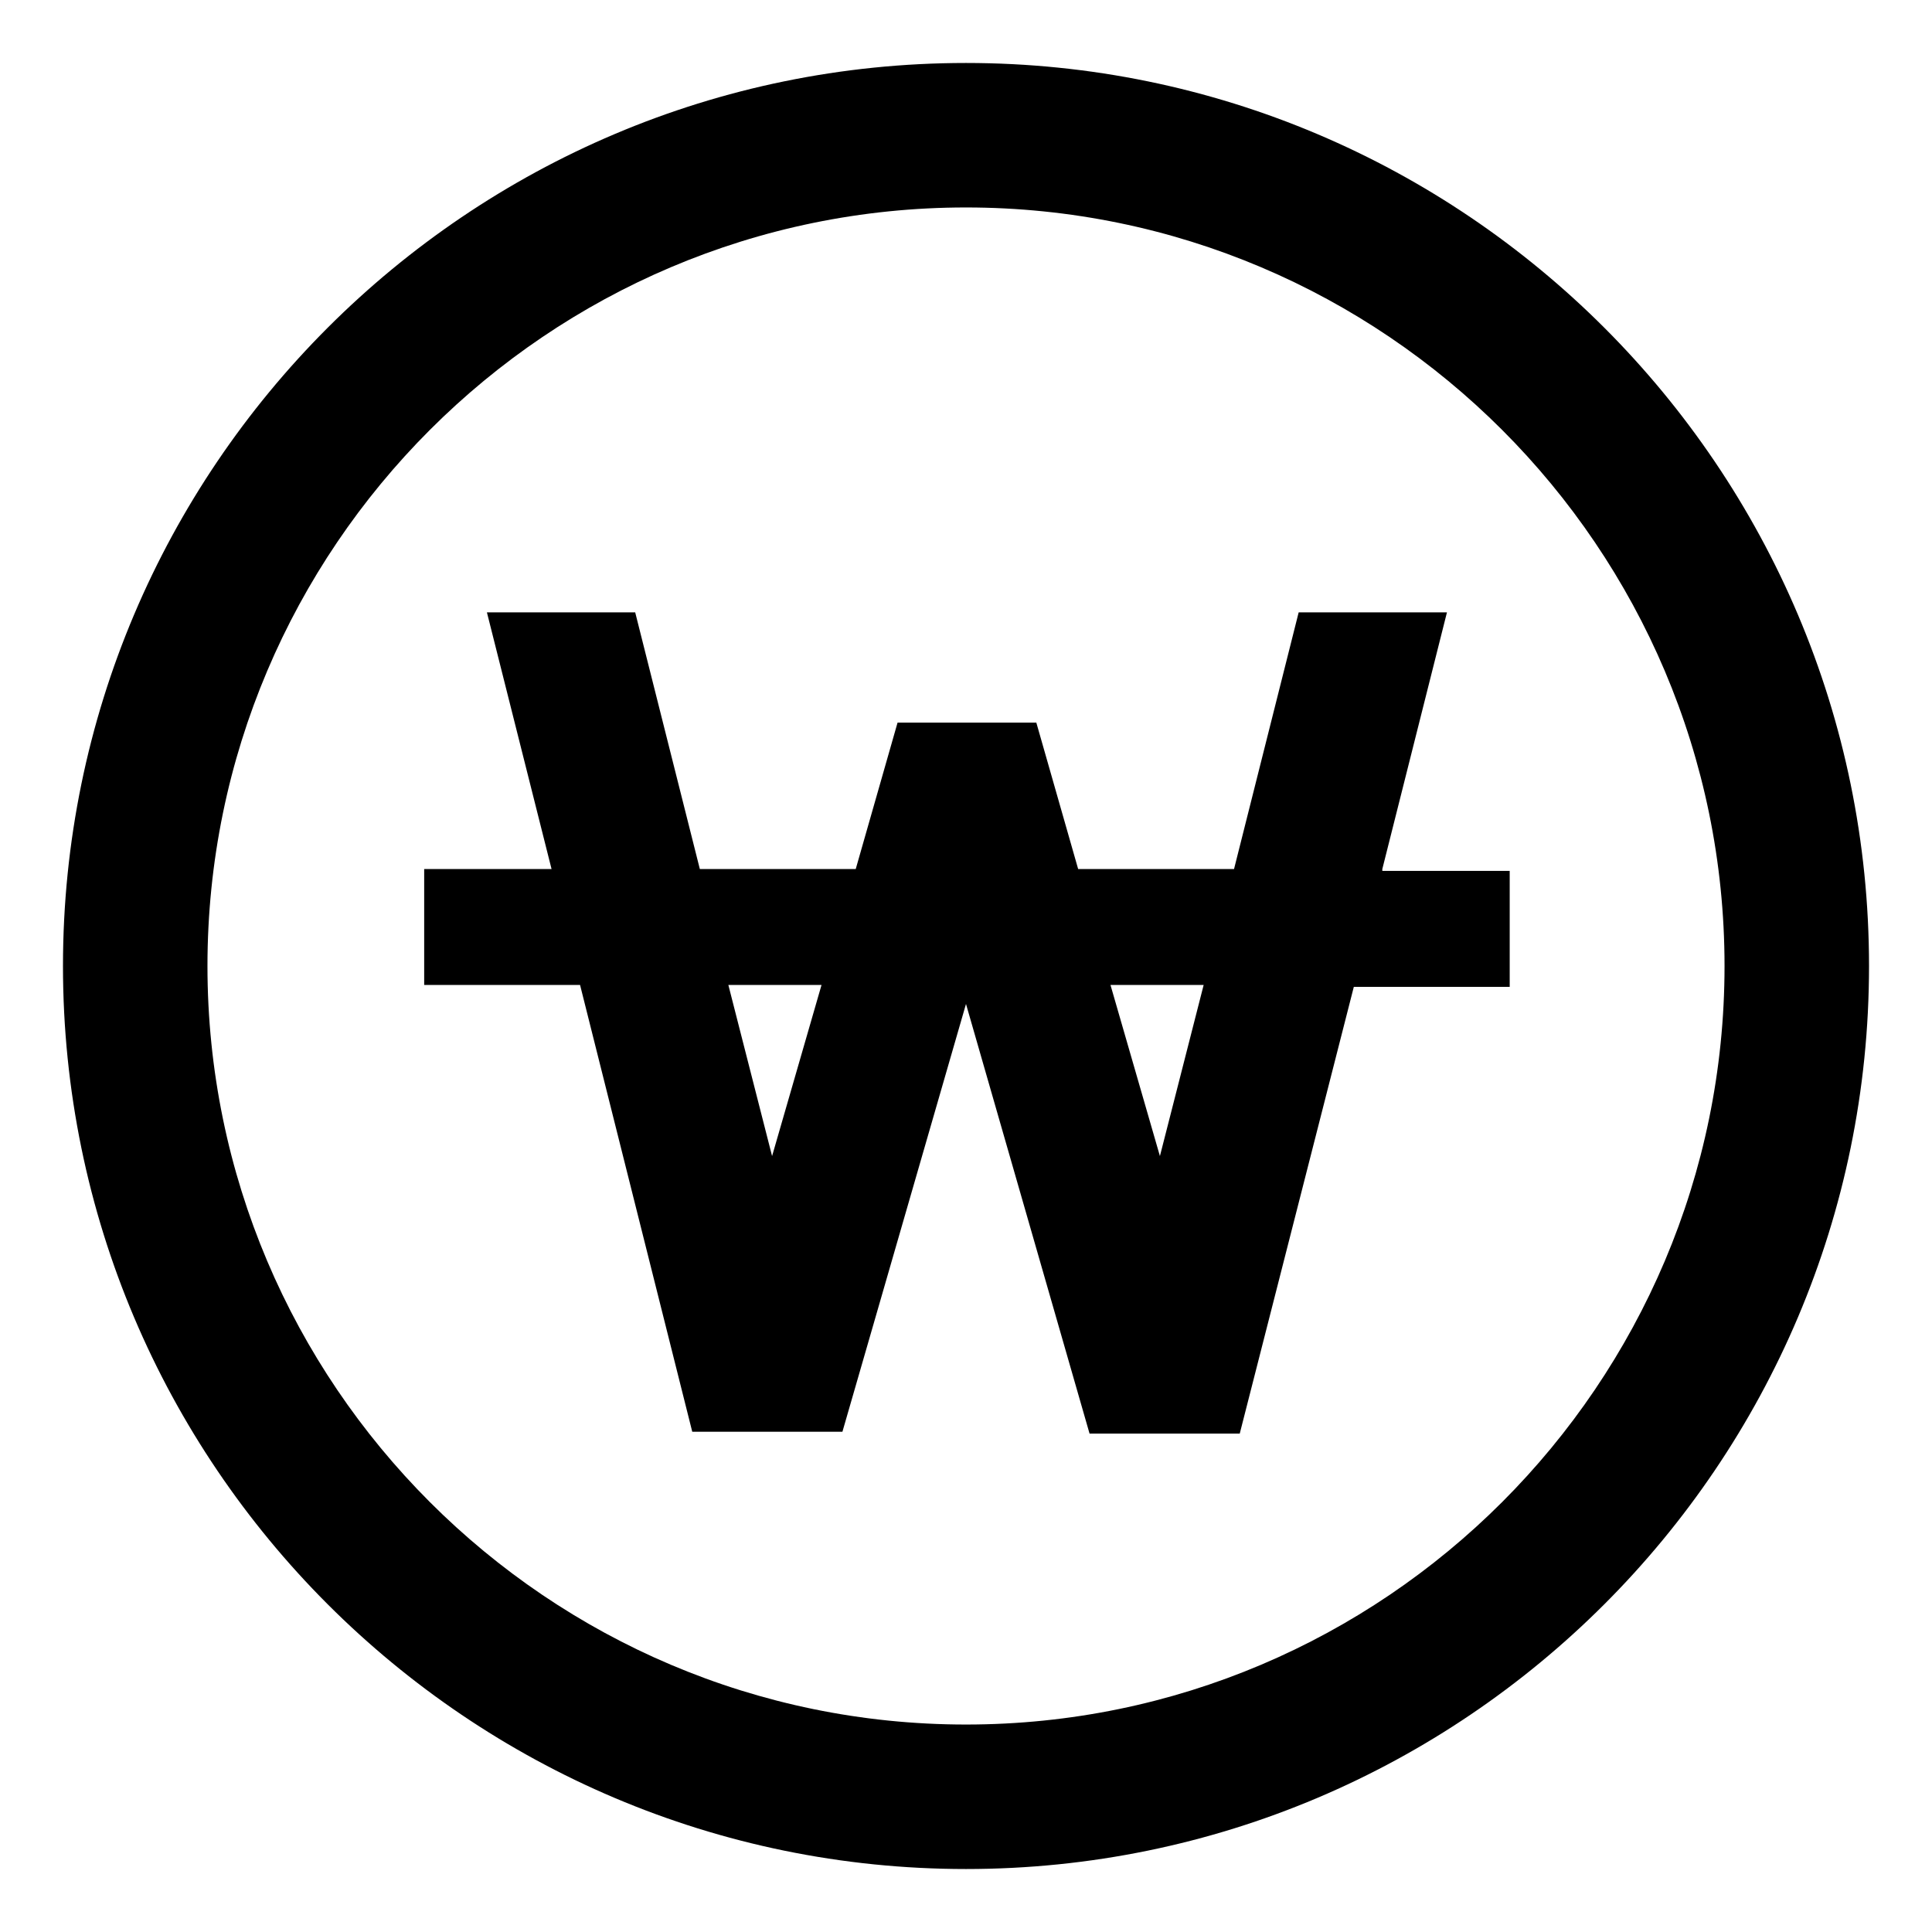
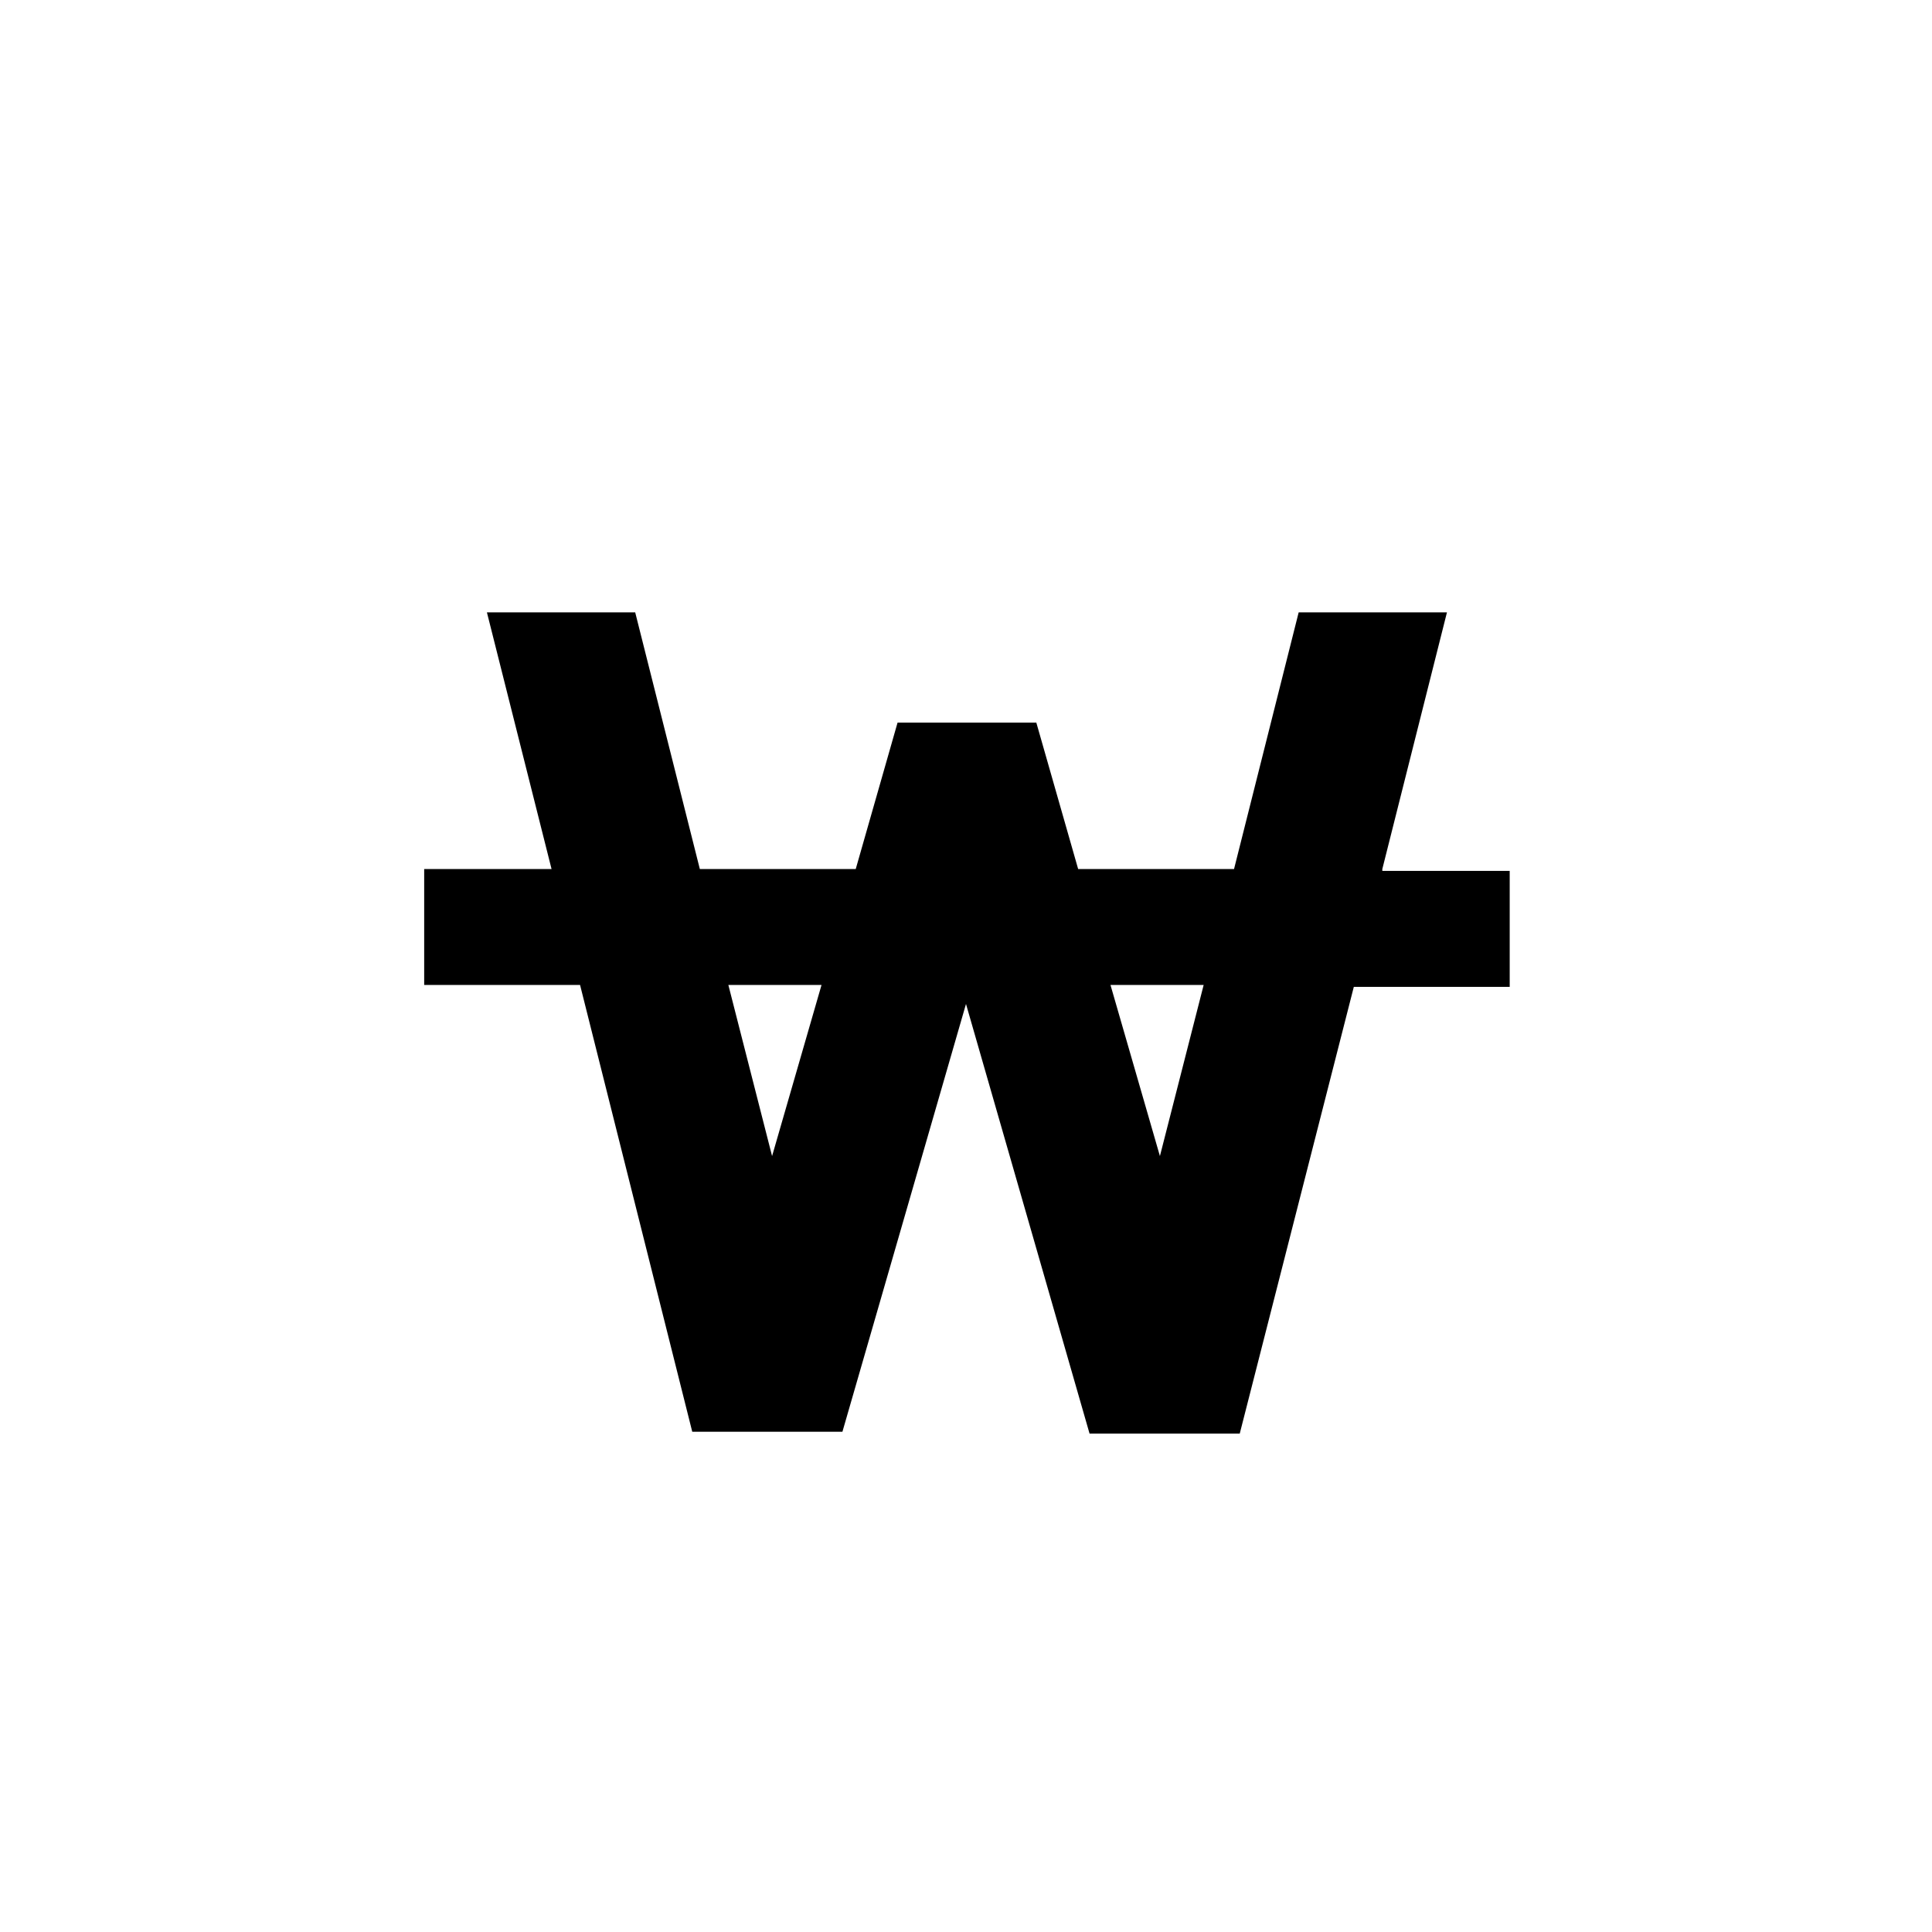
<svg xmlns="http://www.w3.org/2000/svg" fill="#000000" width="800px" height="800px" version="1.1" viewBox="144 144 512 512">
  <g>
-     <path d="m400 160.69c-132 0-239.31 107.31-239.31 239.31 0 132 107.31 239.31 239.31 239.31s239.31-107.31 239.31-239.31c0-132-107.31-239.31-239.31-239.31zm0 440.33c-110.84 0-201.02-90.184-201.02-201.02 0-110.84 90.184-201.02 201.02-201.02 110.84 0 201.02 90.184 201.02 201.02 0 110.84-90.184 201.02-201.02 201.02z" />
-     <path d="m510.33 374.3 17.129-68.016h-39.297l-17.129 68.016h-41.312l-11.082-38.793h-36.777l-11.082 38.793h-41.316l-17.129-68.016h-39.297l17.129 68.016h-33.754v30.73h41.312l29.727 118.39h39.801l32.746-113.36 32.746 113.86h39.801l30.23-118.39h41.312v-30.73h-33.758zm-161.72 76.074-11.586-45.344h24.688zm102.78 0-13.098-45.344h24.688z" />
+     <path d="m510.33 374.3 17.129-68.016h-39.297l-17.129 68.016h-41.312l-11.082-38.793h-36.777l-11.082 38.793h-41.316l-17.129-68.016h-39.297l17.129 68.016h-33.754v30.73h41.312l29.727 118.39h39.801l32.746-113.36 32.746 113.86h39.801l30.23-118.39h41.312v-30.73h-33.758zm-161.72 76.074-11.586-45.344h24.688zm102.78 0-13.098-45.344h24.688" />
  </g>
</svg>